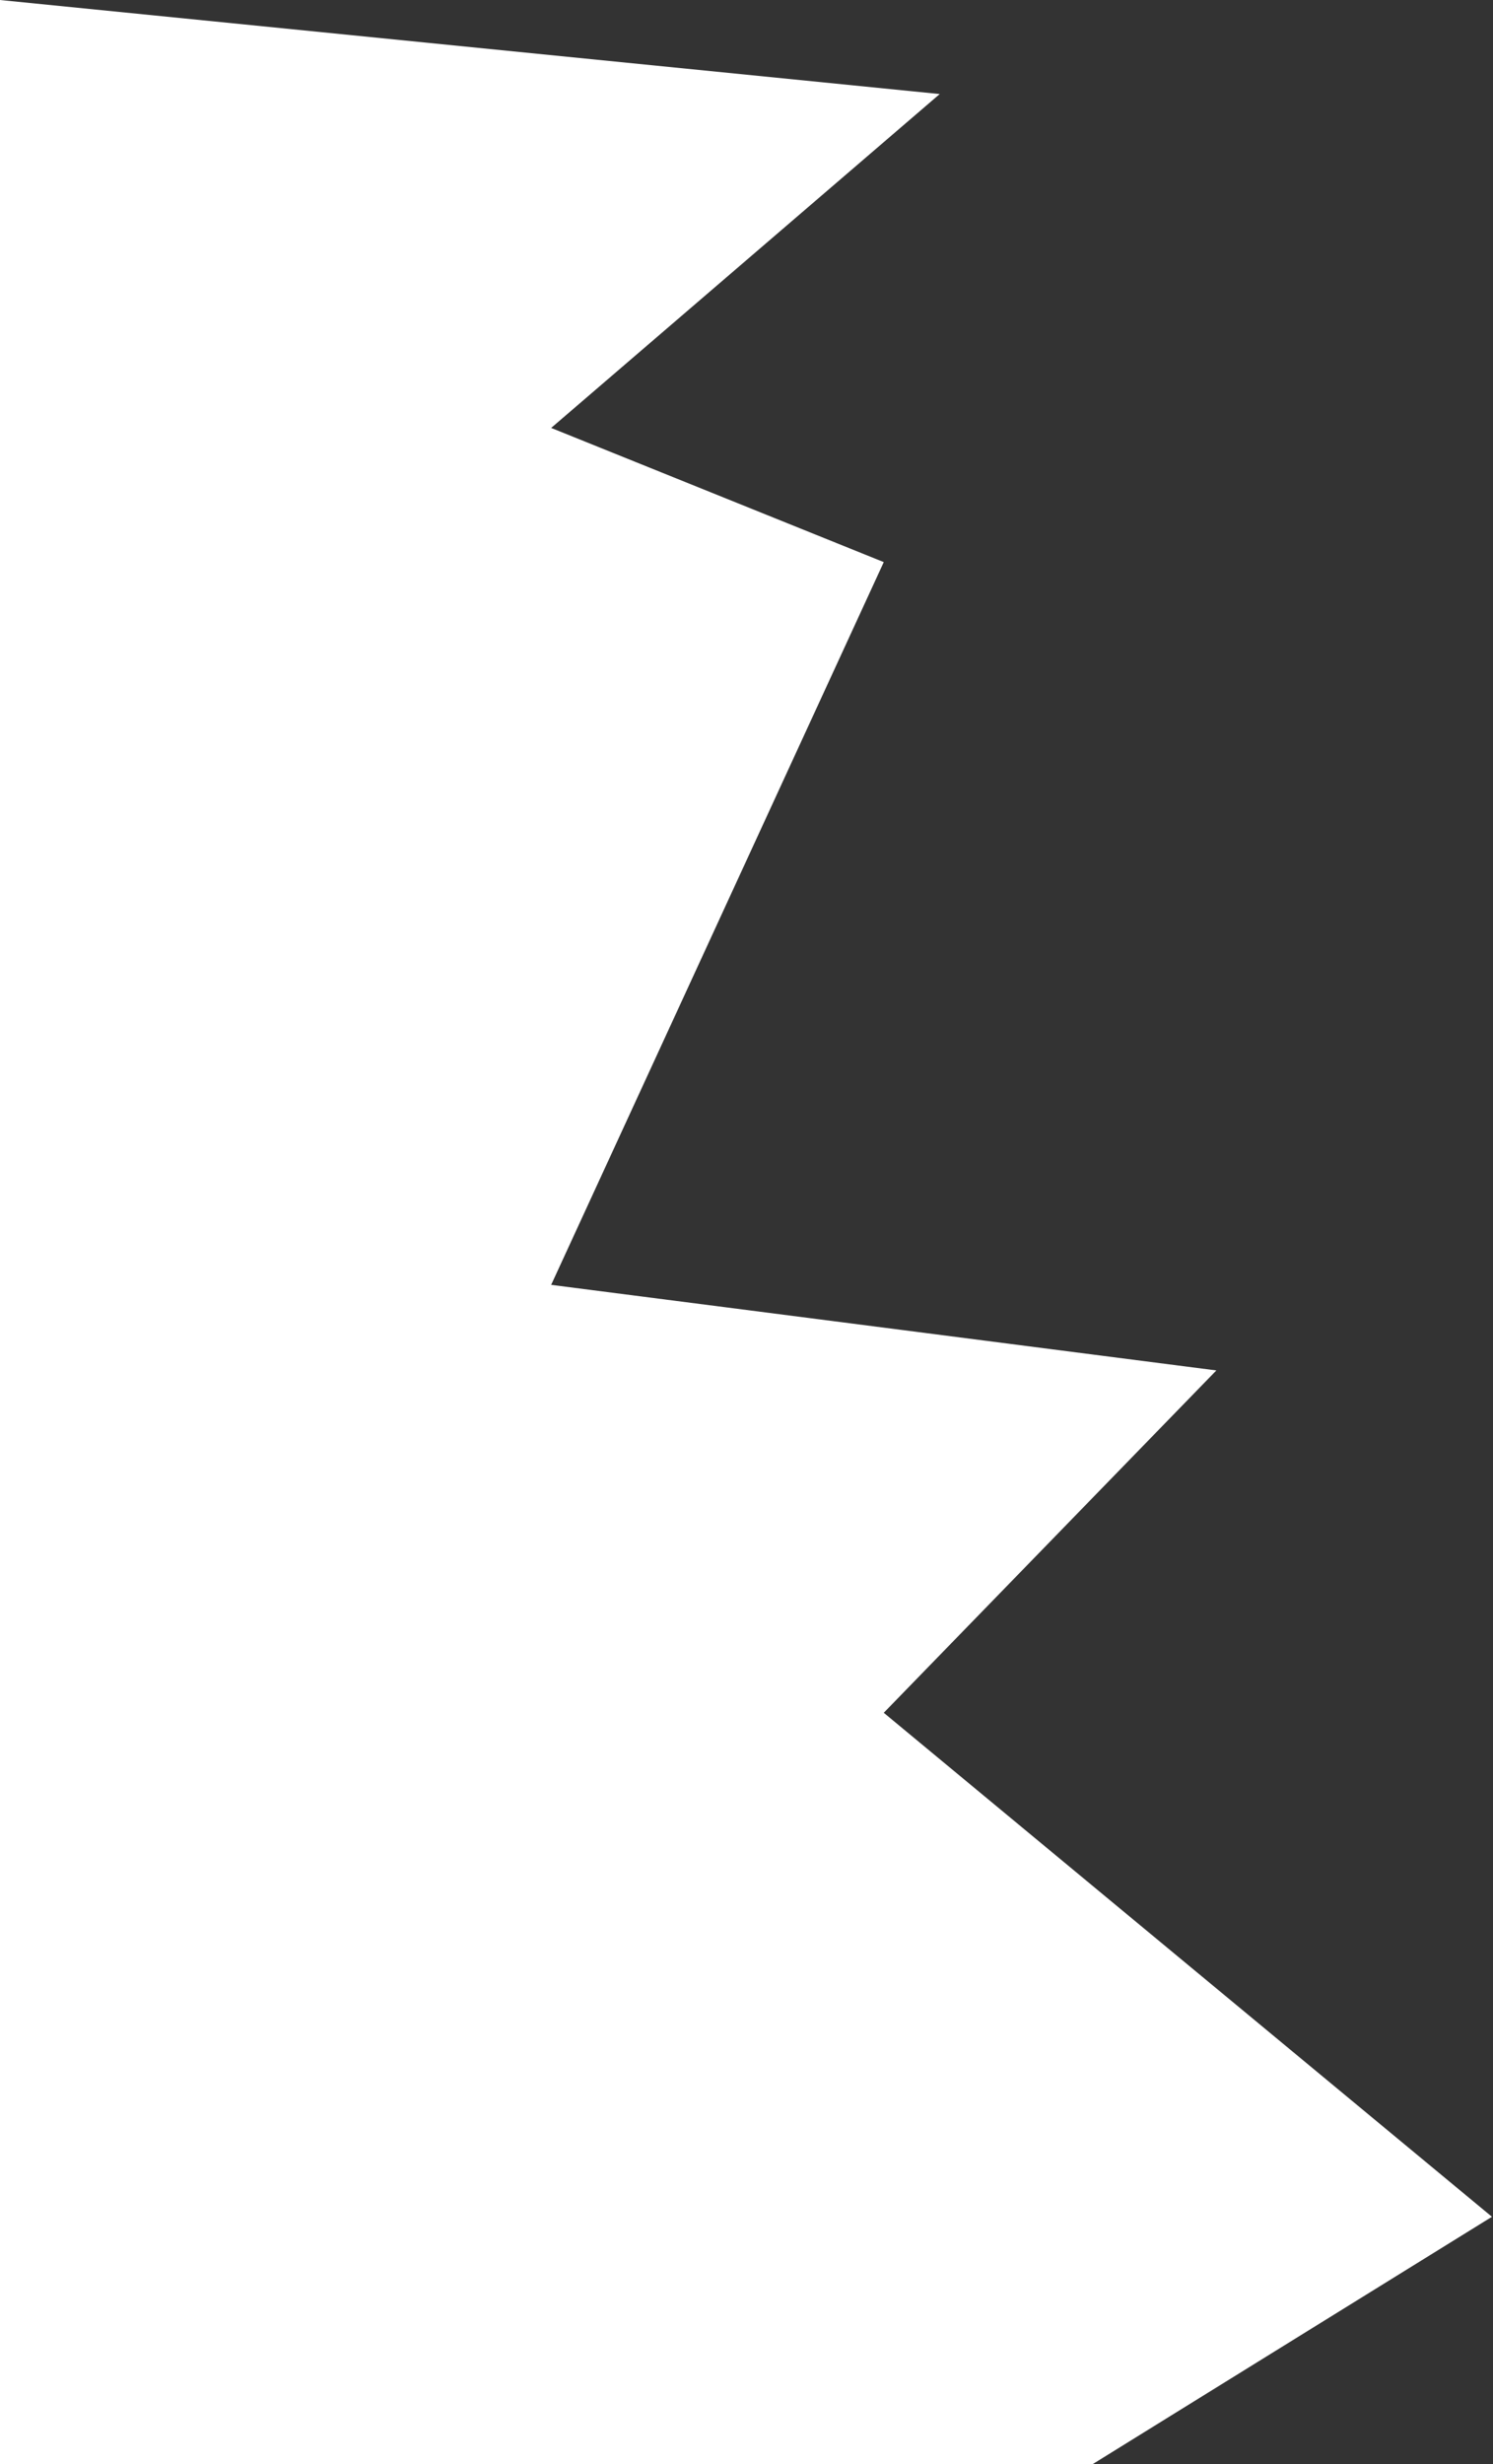
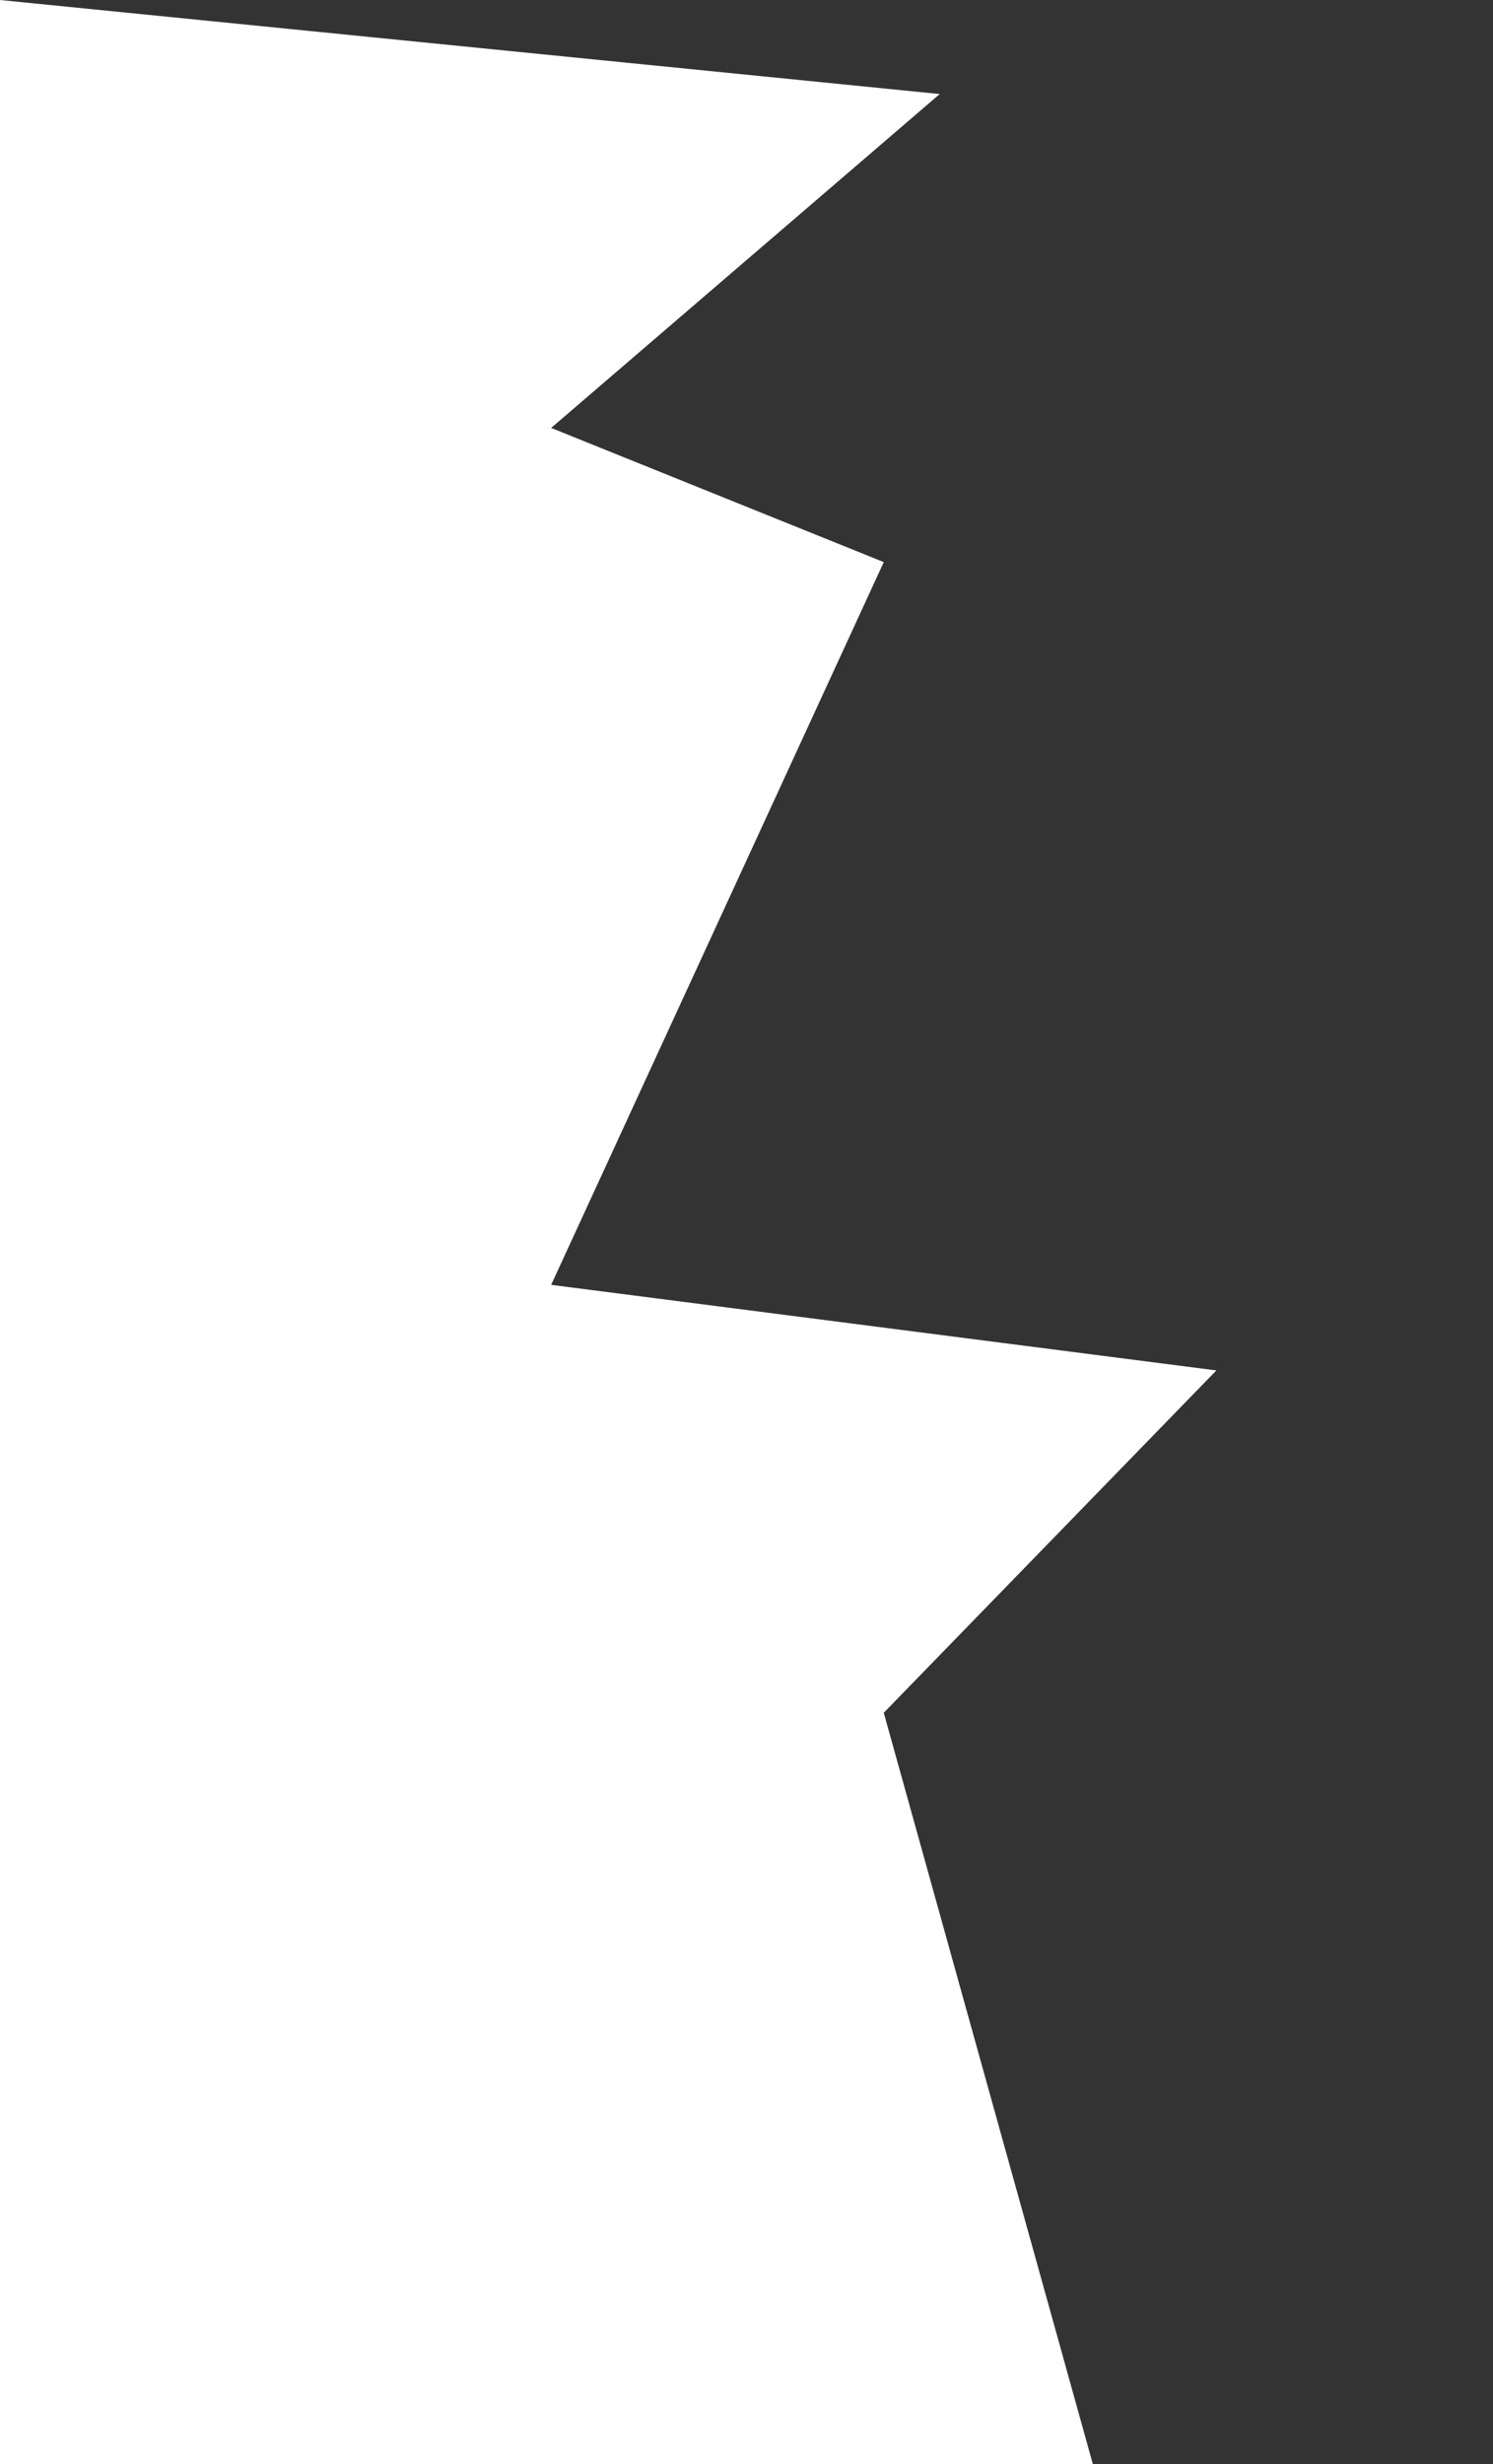
<svg xmlns="http://www.w3.org/2000/svg" width="707" height="1166" viewBox="0 0 707 1166" fill="none">
  <rect x="0" y="0" width="707" height="1166" fill="#333333" stroke="none" />
-   <path d="M445 44.5L0 0V1166H517.5L706.5 1049L418.5 810.5L576 648.5L261 608L418.5 266L261 202.5L445 44.5Z" fill="white" />
+   <path d="M445 44.5L0 0V1166H517.5L418.5 810.5L576 648.5L261 608L418.5 266L261 202.5L445 44.5Z" fill="white" />
</svg>